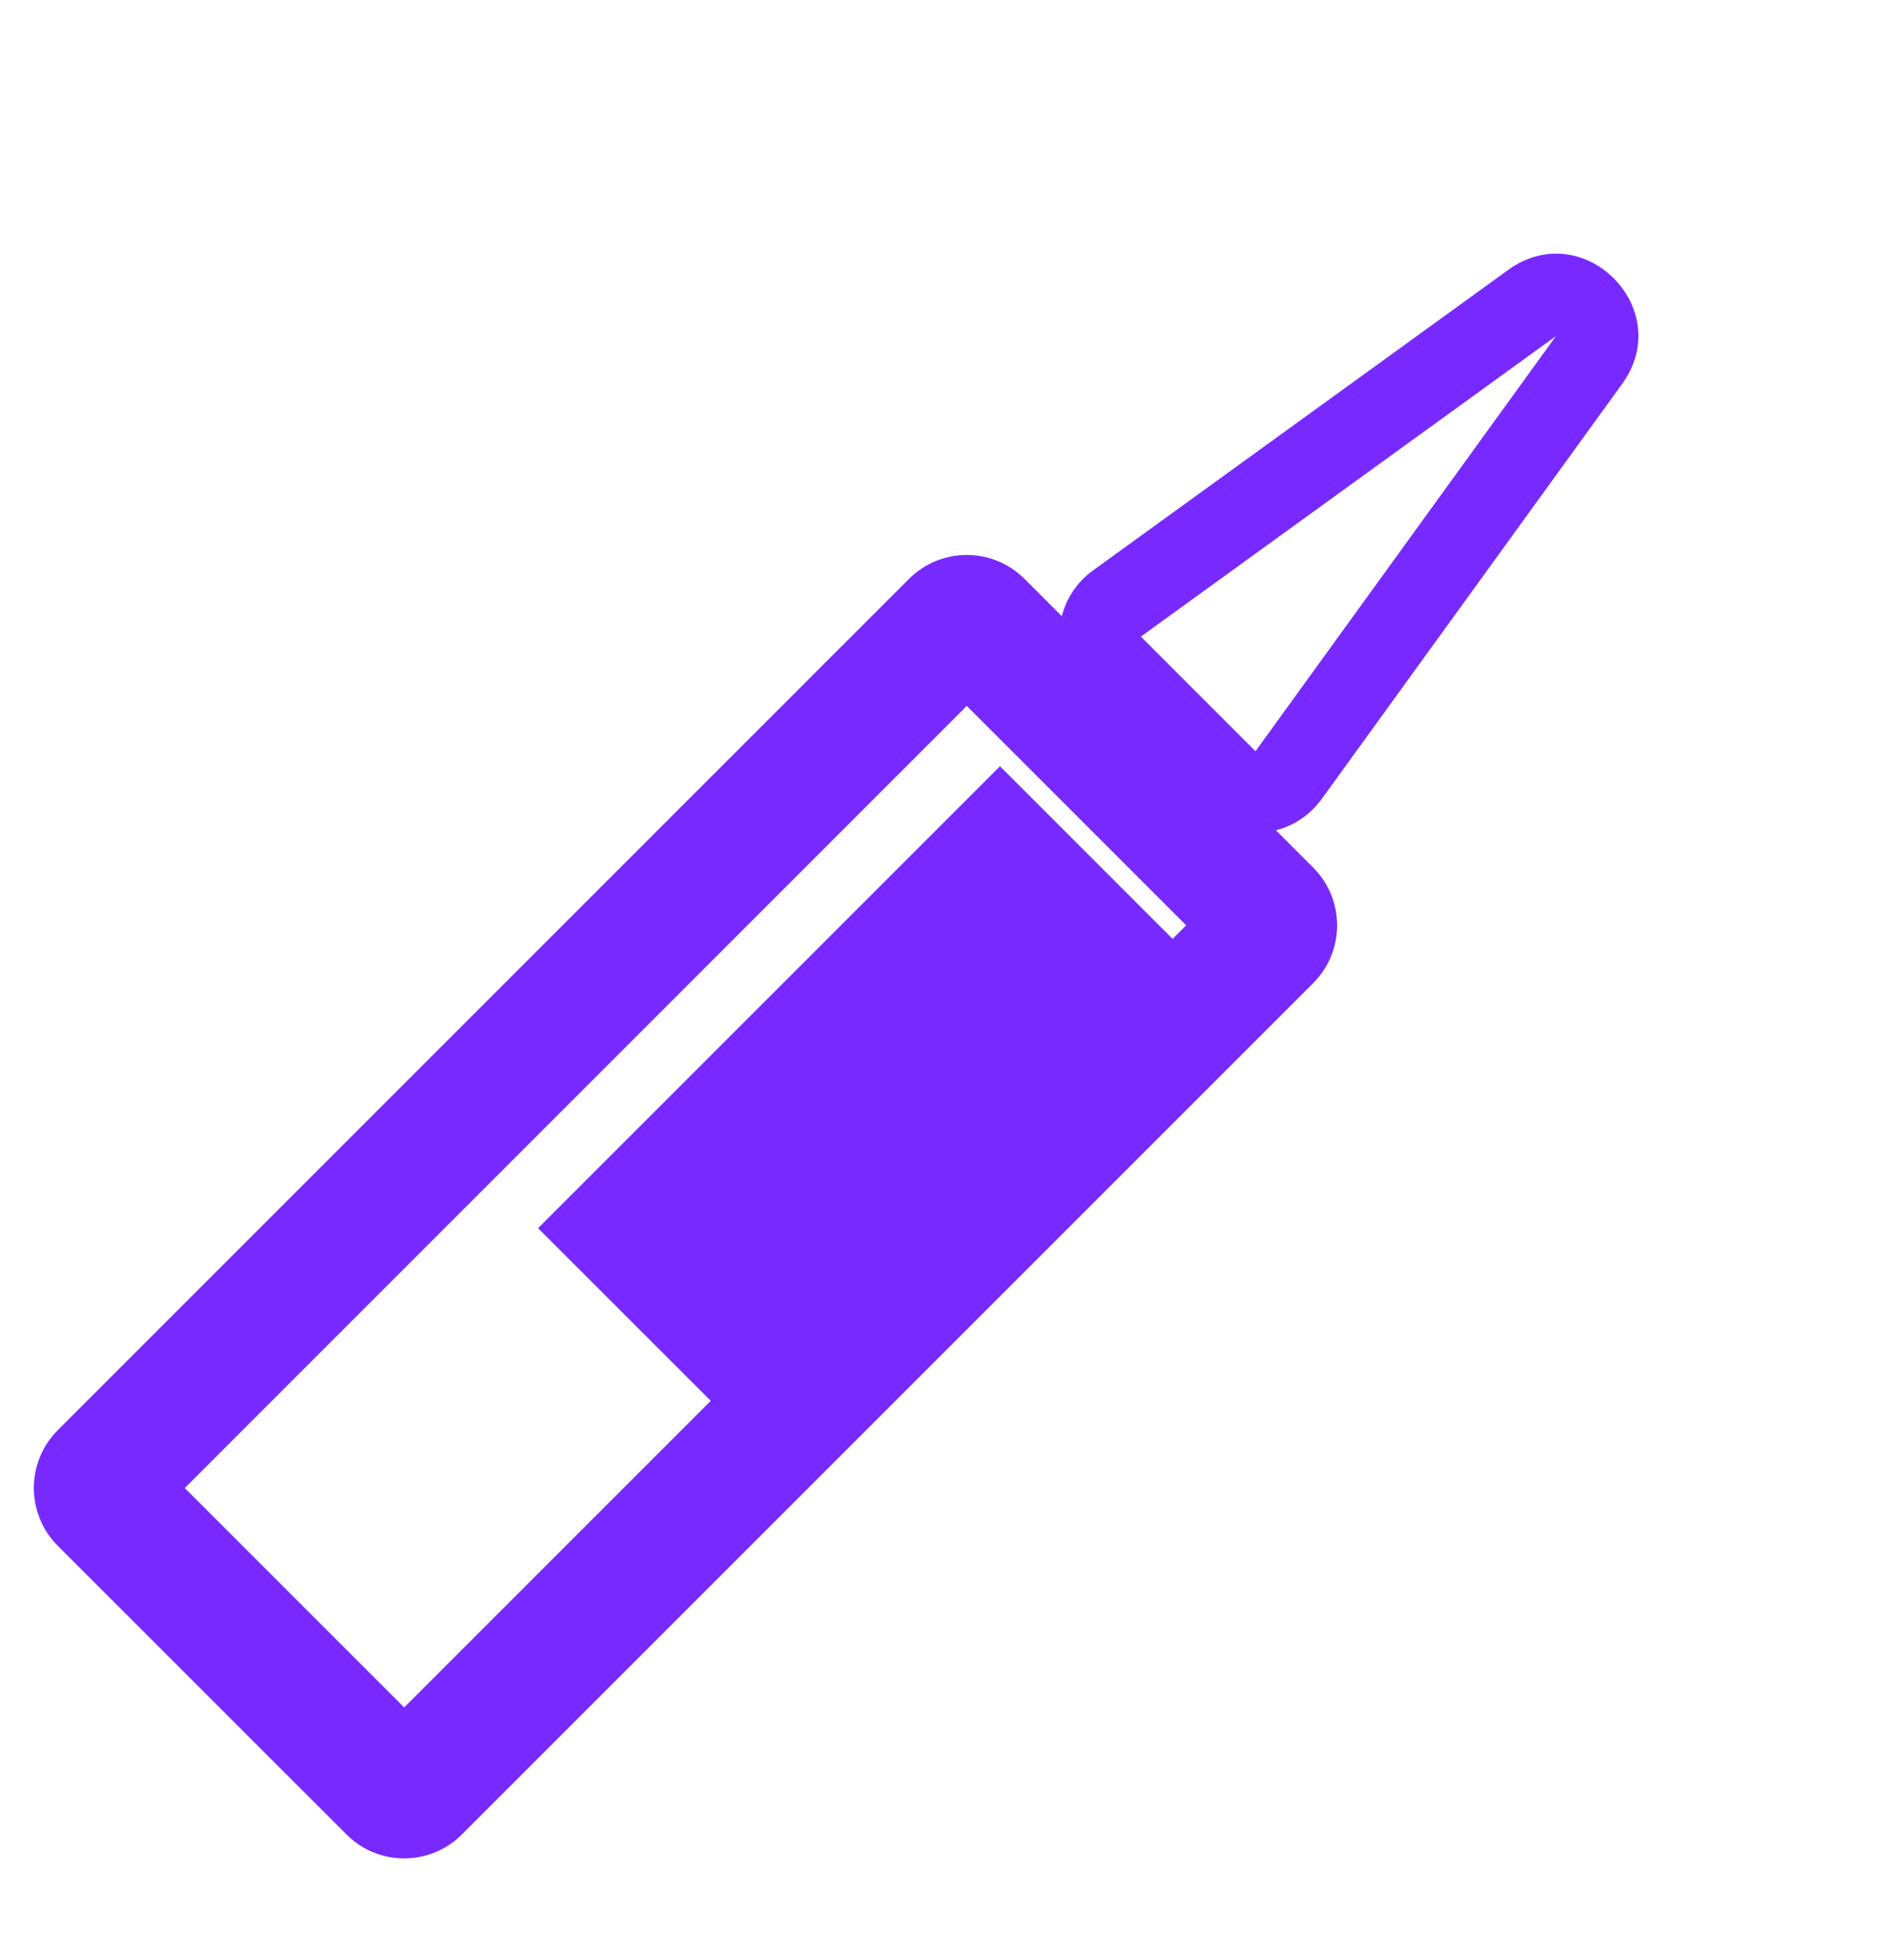
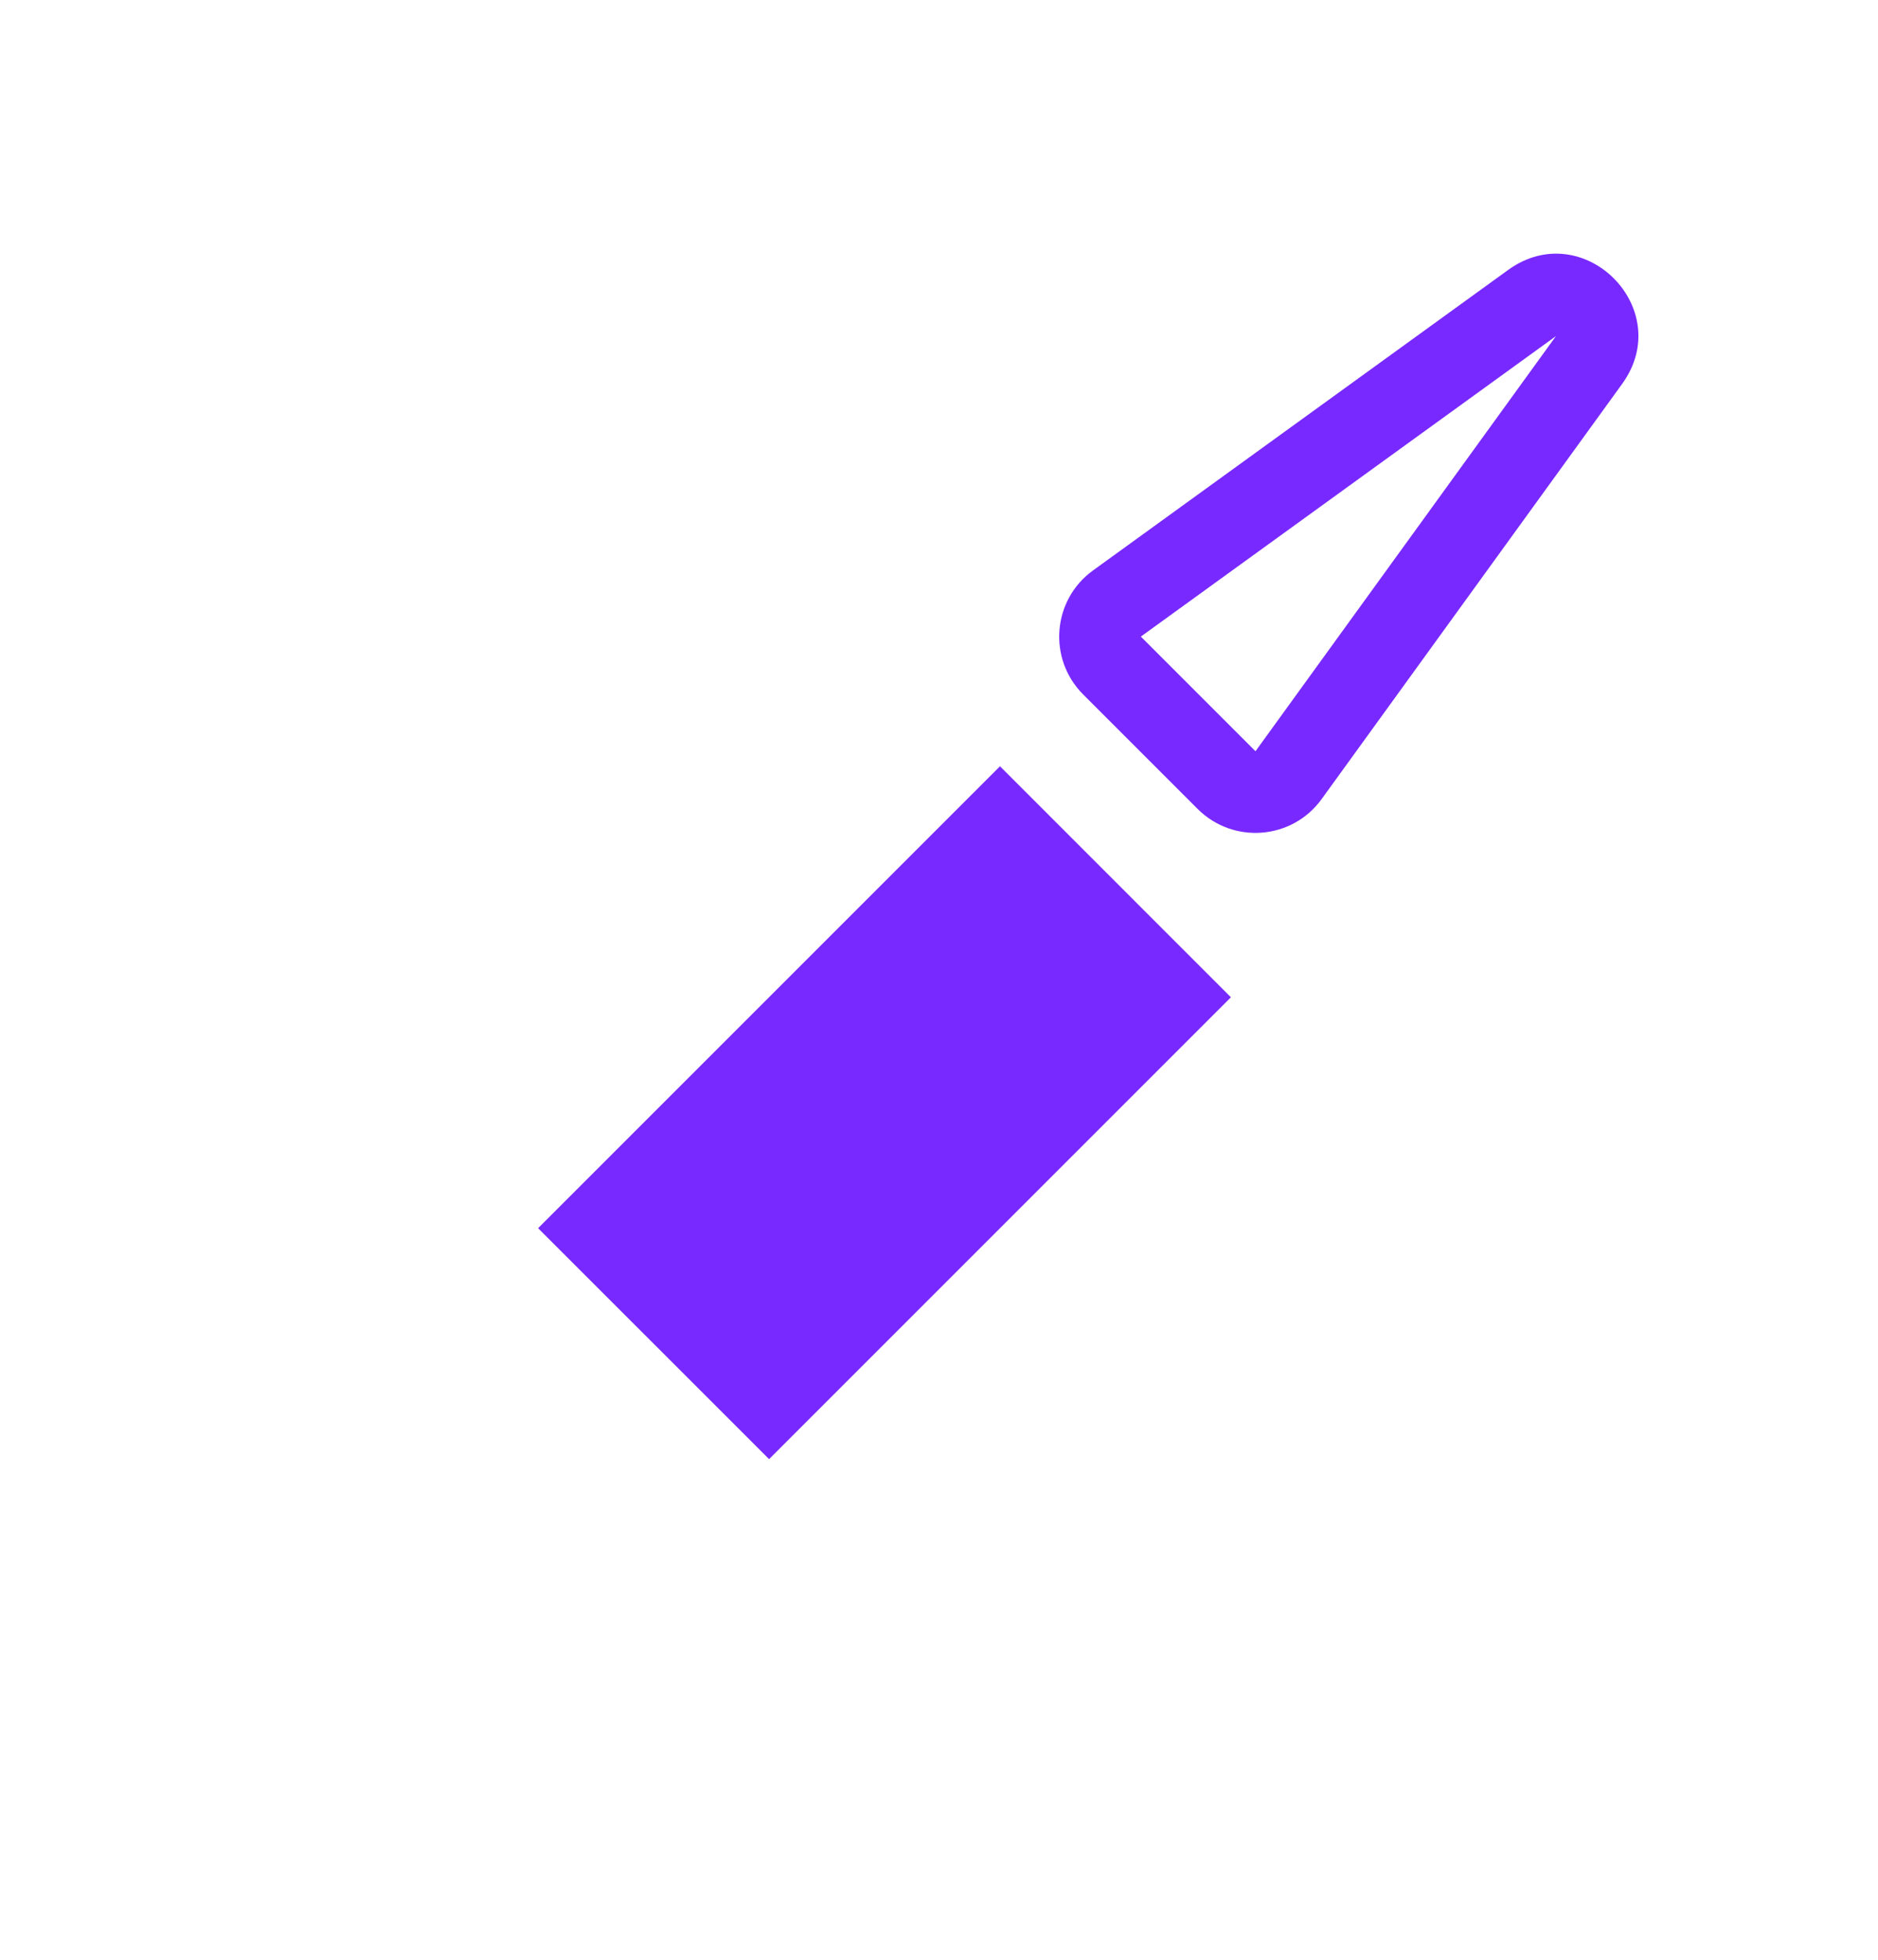
<svg xmlns="http://www.w3.org/2000/svg" width="23" height="24" viewBox="0 0 23 24" fill="none">
-   <path fill-rule="evenodd" clip-rule="evenodd" d="M11.84 8.645L2.263 18.223L4.95 20.91L14.527 11.332L11.84 8.645ZM12.547 7.089C12.157 6.699 11.524 6.699 11.133 7.089L0.707 17.515C0.317 17.906 0.317 18.539 0.707 18.93L4.243 22.465C4.633 22.856 5.266 22.856 5.657 22.465L16.083 12.039C16.473 11.649 16.473 11.015 16.083 10.625L12.547 7.089Z" fill="#7829FF" />
-   <path fill-rule="evenodd" clip-rule="evenodd" d="M15.376 9.2L19.056 4.116L13.972 7.796L15.376 9.2ZM19.866 4.702C20.533 3.781 19.391 2.639 18.47 3.306L13.386 6.986C12.887 7.347 12.83 8.068 13.265 8.504L14.668 9.907C15.104 10.342 15.825 10.285 16.186 9.786L19.866 4.702Z" fill="#7829FF" />
+   <path fill-rule="evenodd" clip-rule="evenodd" d="M15.376 9.2L19.056 4.116L13.972 7.796L15.376 9.2ZM19.866 4.702C20.533 3.781 19.391 2.639 18.47 3.306L13.386 6.986C12.887 7.347 12.83 8.068 13.265 8.504L14.668 9.907C15.104 10.342 15.825 10.285 16.186 9.786L19.866 4.702" fill="#7829FF" />
  <path d="M6.59 15.041L12.247 9.384L15.075 12.213L9.419 17.869L6.59 15.041Z" fill="#7829FF" />
</svg>